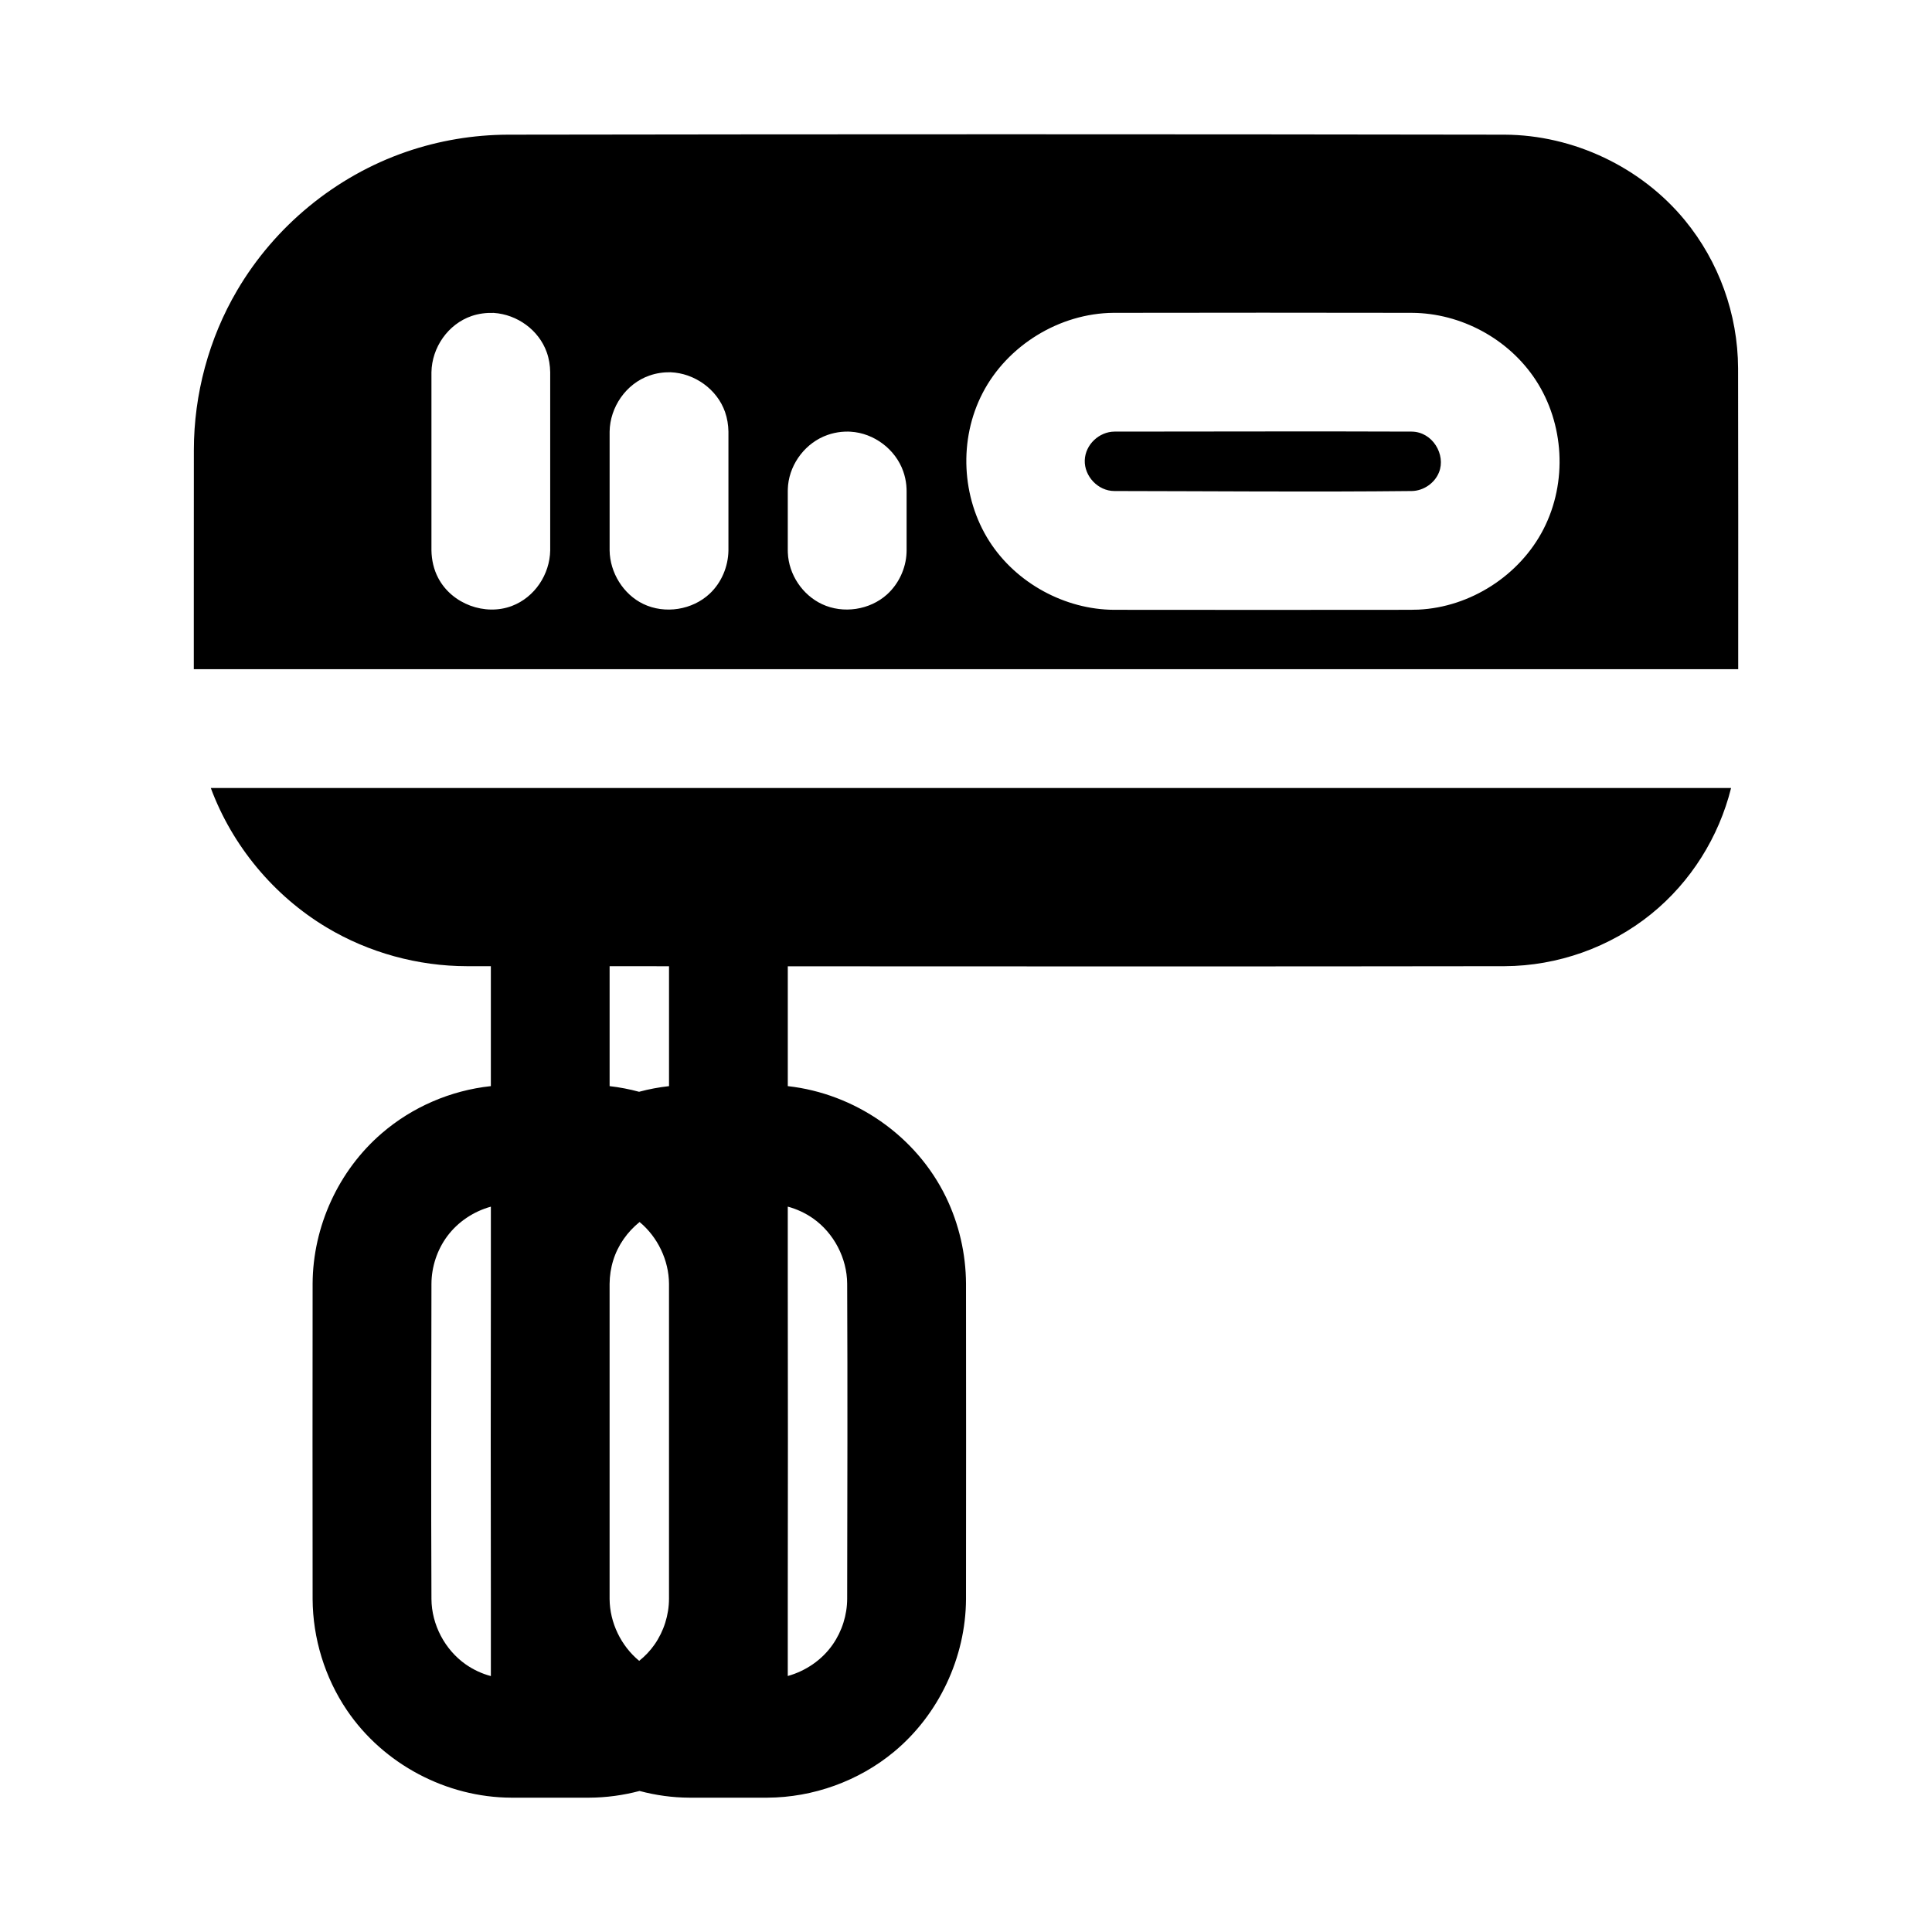
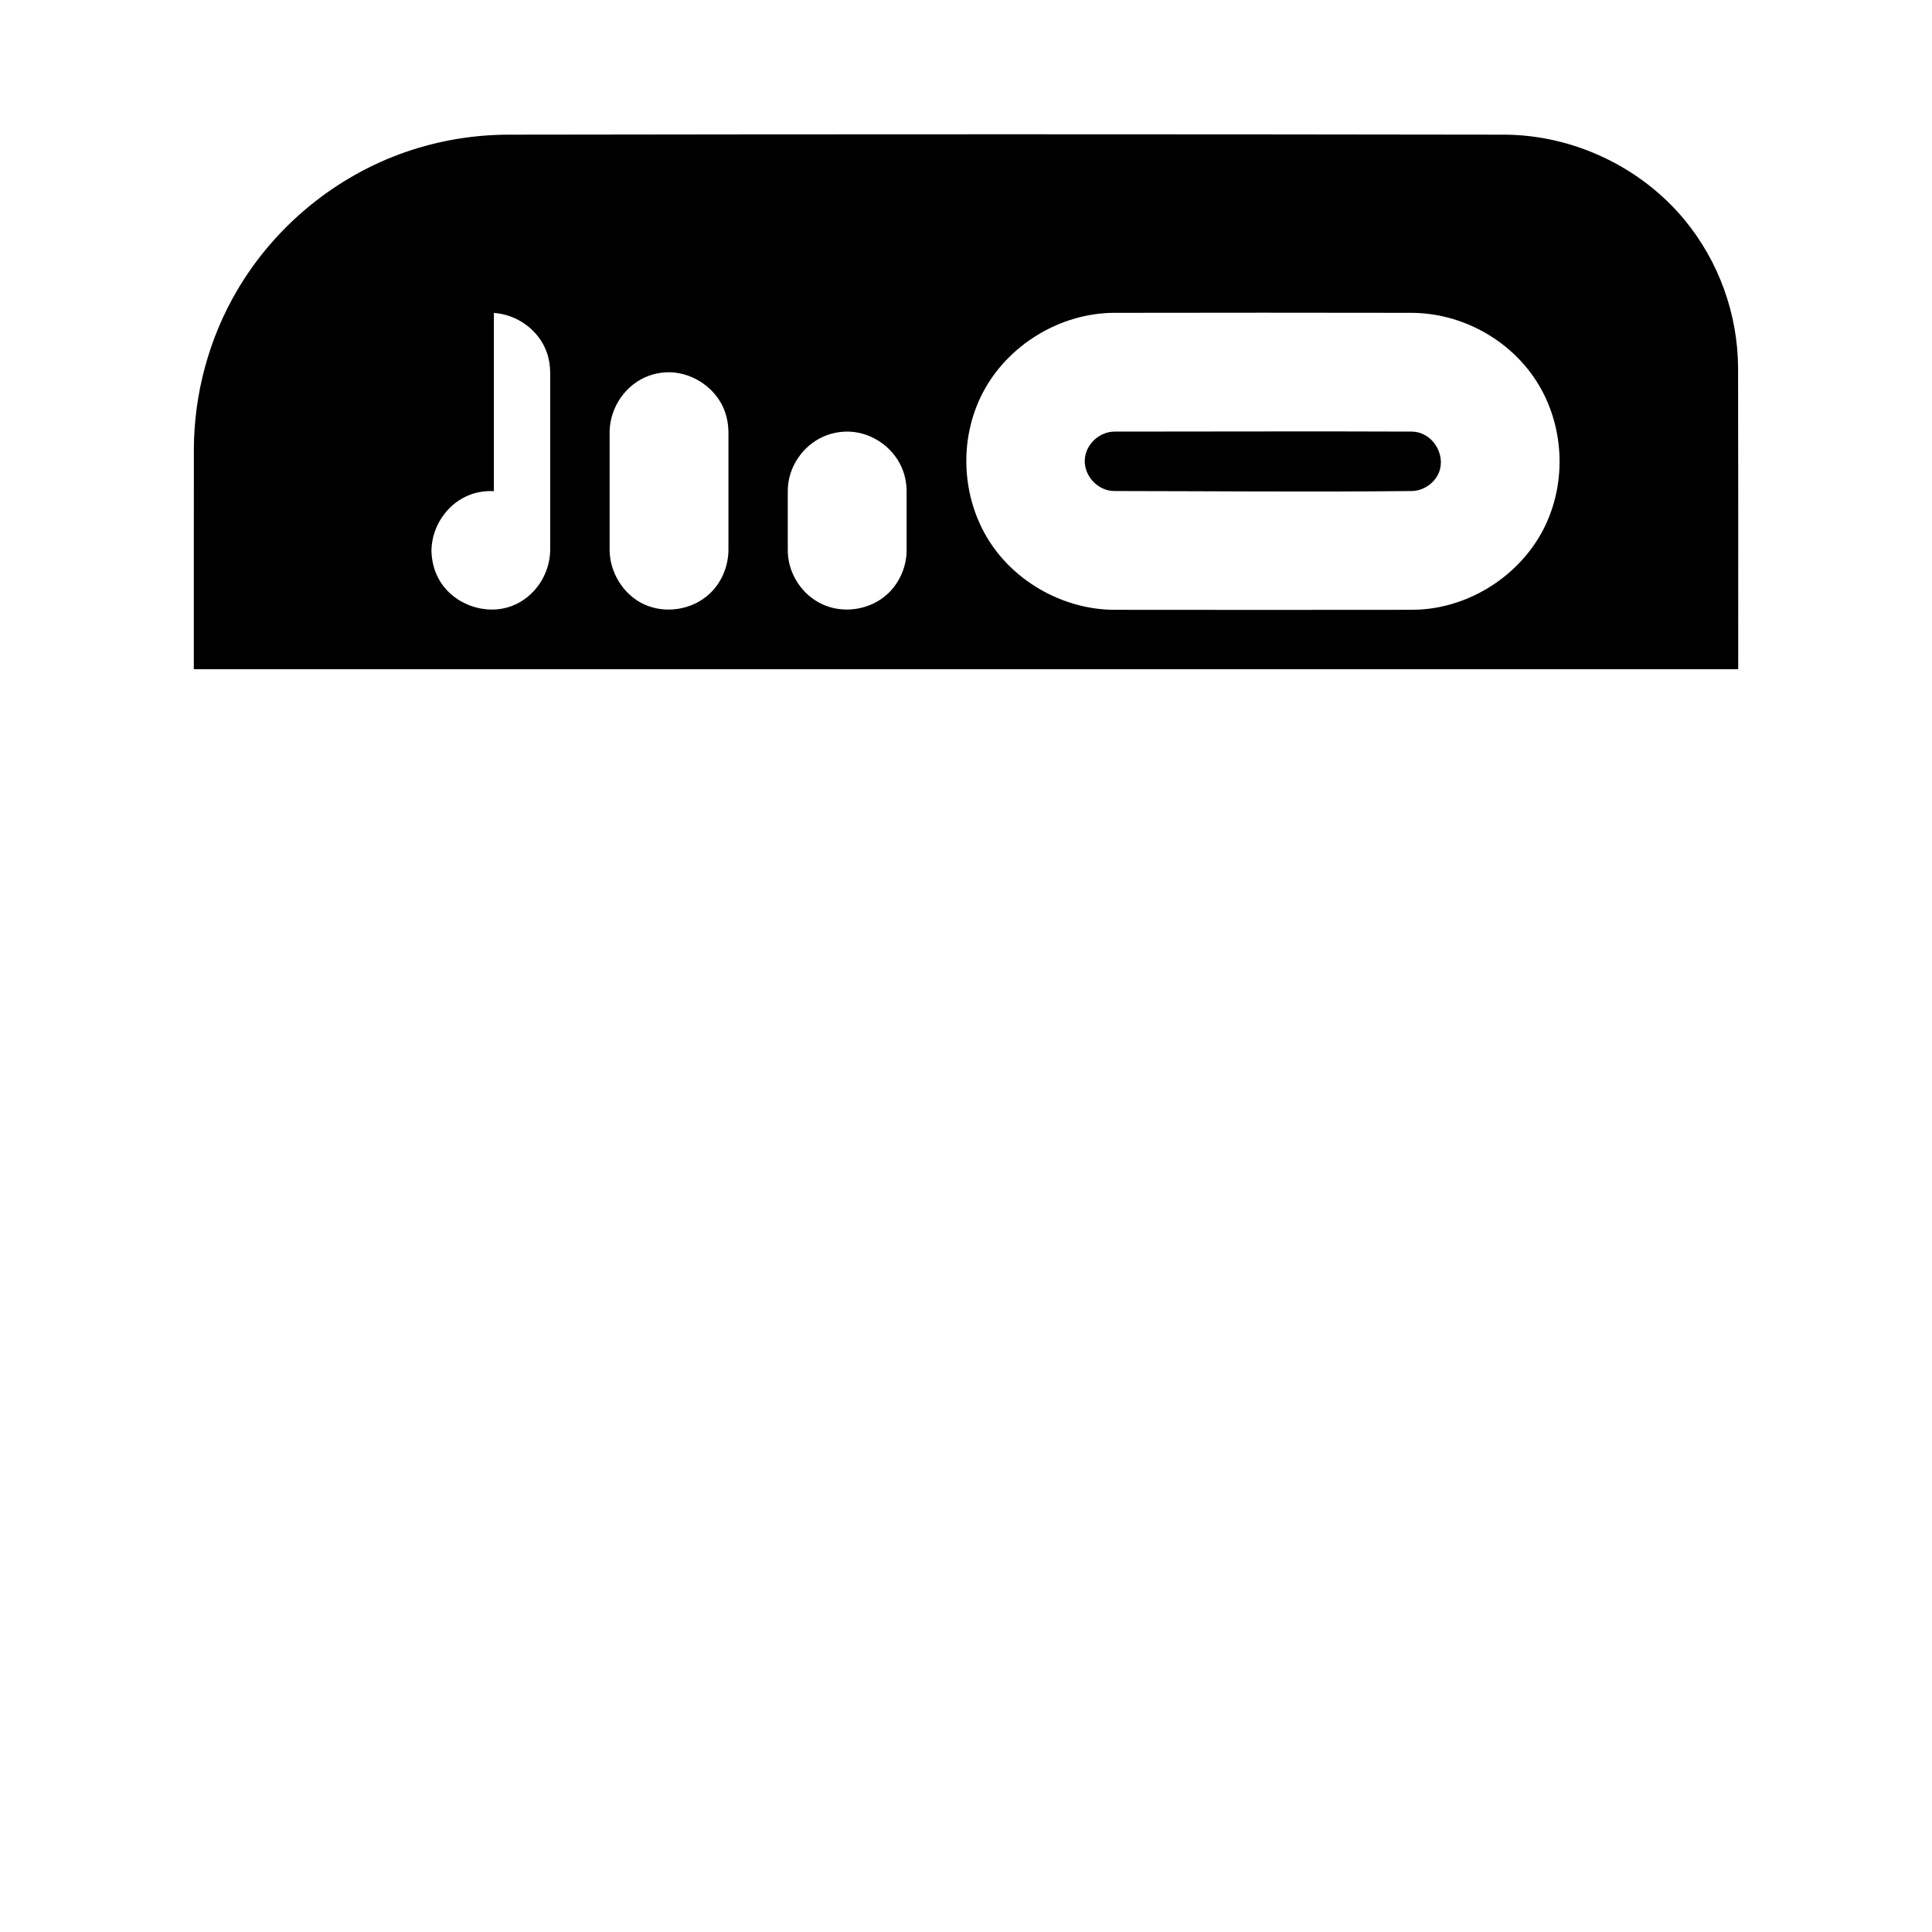
<svg xmlns="http://www.w3.org/2000/svg" fill="#000000" width="800px" height="800px" version="1.1" viewBox="144 144 512 512">
  <g fill-rule="evenodd">
-     <path d="m274.08 400.05h-6.375c-12.926-0.016-25.961-3.559-37.141-10.266-14.012-8.391-25.016-21.633-30.699-36.953h402.89c-3.242 12.988-10.645 24.875-21.176 33.395-10.895 8.816-24.734 13.762-38.855 13.824-63.324 0.094-126.63 0.062-189.95 0.031v31.754c17.68 1.969 34.008 13.051 41.957 29.488 3.418 7.086 5.227 14.926 5.273 22.828 0.031 27.883 0.031 55.75 0 83.633-0.078 15.414-7.18 30.59-19.082 40.461-9.352 7.762-21.426 12.105-33.551 12.156-6.894 0.016-13.777 0.016-20.672 0-4.488-0.016-8.91-0.629-13.211-1.777-4.344 1.148-8.832 1.762-13.336 1.777-6.894 0.016-13.793 0.016-20.688 0-17.066-0.062-33.832-8.816-43.562-23.223-5.824-8.629-9.004-19.004-9.055-29.395-0.031-27.883-0.031-55.75 0-83.633 0.078-15.129 6.848-29.945 18.344-39.832 8.078-6.957 18.23-11.336 28.891-12.484v-31.789zm0 63.73c-4.551 1.258-8.66 3.984-11.492 7.746-2.723 3.637-4.234 8.172-4.25 12.723-0.047 27.836-0.125 55.672 0 83.508 0.047 6.785 3.543 13.445 9.102 17.336 2.016 1.402 4.266 2.457 6.644 3.086v-20.547c-0.047-27.773-0.047-55.547 0-83.316v-20.531zm78.688-0.016v20.547c0.047 27.773 0.047 55.547 0 83.316v20.531c4.769-1.324 9.086-4.281 11.902-8.328 2.473-3.543 3.824-7.824 3.84-12.137 0.047-27.836 0.125-55.672 0-83.508-0.047-6.769-3.527-13.414-9.055-17.301-2.031-1.418-4.297-2.473-6.691-3.117zm-39.266 4.078c-3.227 2.598-5.731 6.094-6.992 10.156-0.629 2.016-0.945 4.141-0.961 6.25v83.504c0.047 6.266 3.023 12.422 7.84 16.391 1.559-1.242 2.93-2.691 4.062-4.312 2.473-3.543 3.824-7.824 3.84-12.137v-83.504c-0.047-6.234-3.008-12.375-7.793-16.344zm-7.949-67.793v31.789c2.644 0.301 5.258 0.805 7.809 1.496 2.613-0.707 5.258-1.195 7.934-1.496v-31.773z" />
    <path d="m439.36 258.38c-4.031 0.016-7.746 3.402-7.887 7.606-0.141 4.156 3.449 8.125 7.84 8.141 26.277 0.031 52.555 0.285 78.832 0 3.102-0.047 6.078-2.094 7.211-4.977 1.844-4.629-1.668-10.723-7.258-10.77-26.246-0.109-52.492 0-78.734 0z" />
-     <path d="m604.64 321.34h-409.28c-0.016-19.383 0.016-38.762 0.016-58.129 0.016-14.719 3.969-29.504 11.461-42.242 9.965-16.988 26.039-30.262 44.793-36.73 8.676-2.992 17.82-4.519 27-4.551 88.039-0.141 176.07-0.141 264.09 0 18.246 0.078 36.227 8.582 47.832 22.734 8.926 10.895 13.996 24.75 14.059 39.156 0.047 26.59 0.047 53.168 0.031 79.758zm-86.48-94.434c12.973 0.062 25.664 6.863 32.828 17.82 7.512 11.492 8.484 26.984 2.047 39.516-6.266 12.203-19.316 20.672-33.156 21.316-0.535 0.016-1.055 0.031-1.59 0.031l-0.125 0.016c-26.309 0.031-52.617 0.031-78.941 0-12.926-0.062-25.93-7.008-33.078-18.23-7.32-11.508-8.141-26.891-1.73-39.234 6.519-12.578 20.34-21.129 34.684-21.238h0.125c26.324-0.047 52.633-0.047 78.941 0zm-149.33 31.473c0.285 0.016 0.348 0.016 0.629 0.031 6.109 0.363 11.84 4.613 13.902 10.484 0.426 1.195 0.691 2.426 0.82 3.668 0.031 0.316 0.047 0.613 0.062 0.93 0.016 0.285 0.016 0.348 0.016 0.629v15.742c0 0.27 0 0.348-0.016 0.629-0.172 4.156-2.078 8.234-5.164 11.035-4.566 4.125-11.617 5.211-17.223 2.582-5.195-2.426-8.832-7.84-9.07-13.617-0.016-0.285-0.016-0.363-0.016-0.629v-15.742c0-0.285 0-0.348 0.016-0.629 0.016-0.316 0.031-0.613 0.062-0.93 0.598-5.902 4.769-11.305 10.438-13.289 1.195-0.426 2.426-0.691 3.668-0.82 0.316-0.031 0.613-0.047 0.93-0.062 0.613-0.016 0.754-0.016 0.945-0.016zm-47.09-15.727c6.328 0.27 12.297 4.488 14.406 10.531 0.582 1.668 0.867 3.434 0.898 5.195v31.488c-0.062 4.281-1.828 8.5-4.93 11.43-4.598 4.344-11.887 5.527-17.648 2.754-5.289-2.551-8.832-8.297-8.91-14.184v-31.488c0.094-6.473 4.328-12.676 10.547-14.848 1.793-0.629 3.699-0.914 5.637-0.883zm-46.855-15.727c6.188 0.426 11.887 4.519 13.996 10.391 0.613 1.699 0.898 3.512 0.93 5.336v47.215c-0.109 6.312-4.062 12.406-10.156 14.719-7.055 2.676-15.855-0.441-19.523-7.414-1.18-2.234-1.746-4.754-1.793-7.305v-47.215c0.109-6.566 4.394-12.77 10.66-14.91 1.891-0.645 3.891-0.883 5.887-0.82z" />
+     <path d="m604.64 321.34h-409.28c-0.016-19.383 0.016-38.762 0.016-58.129 0.016-14.719 3.969-29.504 11.461-42.242 9.965-16.988 26.039-30.262 44.793-36.73 8.676-2.992 17.82-4.519 27-4.551 88.039-0.141 176.07-0.141 264.09 0 18.246 0.078 36.227 8.582 47.832 22.734 8.926 10.895 13.996 24.75 14.059 39.156 0.047 26.59 0.047 53.168 0.031 79.758zm-86.48-94.434c12.973 0.062 25.664 6.863 32.828 17.82 7.512 11.492 8.484 26.984 2.047 39.516-6.266 12.203-19.316 20.672-33.156 21.316-0.535 0.016-1.055 0.031-1.59 0.031l-0.125 0.016c-26.309 0.031-52.617 0.031-78.941 0-12.926-0.062-25.93-7.008-33.078-18.23-7.32-11.508-8.141-26.891-1.73-39.234 6.519-12.578 20.34-21.129 34.684-21.238h0.125c26.324-0.047 52.633-0.047 78.941 0zm-149.33 31.473c0.285 0.016 0.348 0.016 0.629 0.031 6.109 0.363 11.84 4.613 13.902 10.484 0.426 1.195 0.691 2.426 0.82 3.668 0.031 0.316 0.047 0.613 0.062 0.93 0.016 0.285 0.016 0.348 0.016 0.629v15.742c0 0.27 0 0.348-0.016 0.629-0.172 4.156-2.078 8.234-5.164 11.035-4.566 4.125-11.617 5.211-17.223 2.582-5.195-2.426-8.832-7.84-9.07-13.617-0.016-0.285-0.016-0.363-0.016-0.629v-15.742c0-0.285 0-0.348 0.016-0.629 0.016-0.316 0.031-0.613 0.062-0.93 0.598-5.902 4.769-11.305 10.438-13.289 1.195-0.426 2.426-0.691 3.668-0.82 0.316-0.031 0.613-0.047 0.93-0.062 0.613-0.016 0.754-0.016 0.945-0.016zm-47.09-15.727c6.328 0.27 12.297 4.488 14.406 10.531 0.582 1.668 0.867 3.434 0.898 5.195v31.488c-0.062 4.281-1.828 8.5-4.93 11.43-4.598 4.344-11.887 5.527-17.648 2.754-5.289-2.551-8.832-8.297-8.91-14.184v-31.488c0.094-6.473 4.328-12.676 10.547-14.848 1.793-0.629 3.699-0.914 5.637-0.883zm-46.855-15.727c6.188 0.426 11.887 4.519 13.996 10.391 0.613 1.699 0.898 3.512 0.93 5.336v47.215c-0.109 6.312-4.062 12.406-10.156 14.719-7.055 2.676-15.855-0.441-19.523-7.414-1.18-2.234-1.746-4.754-1.793-7.305c0.109-6.566 4.394-12.77 10.66-14.91 1.891-0.645 3.891-0.883 5.887-0.82z" />
  </g>
</svg>